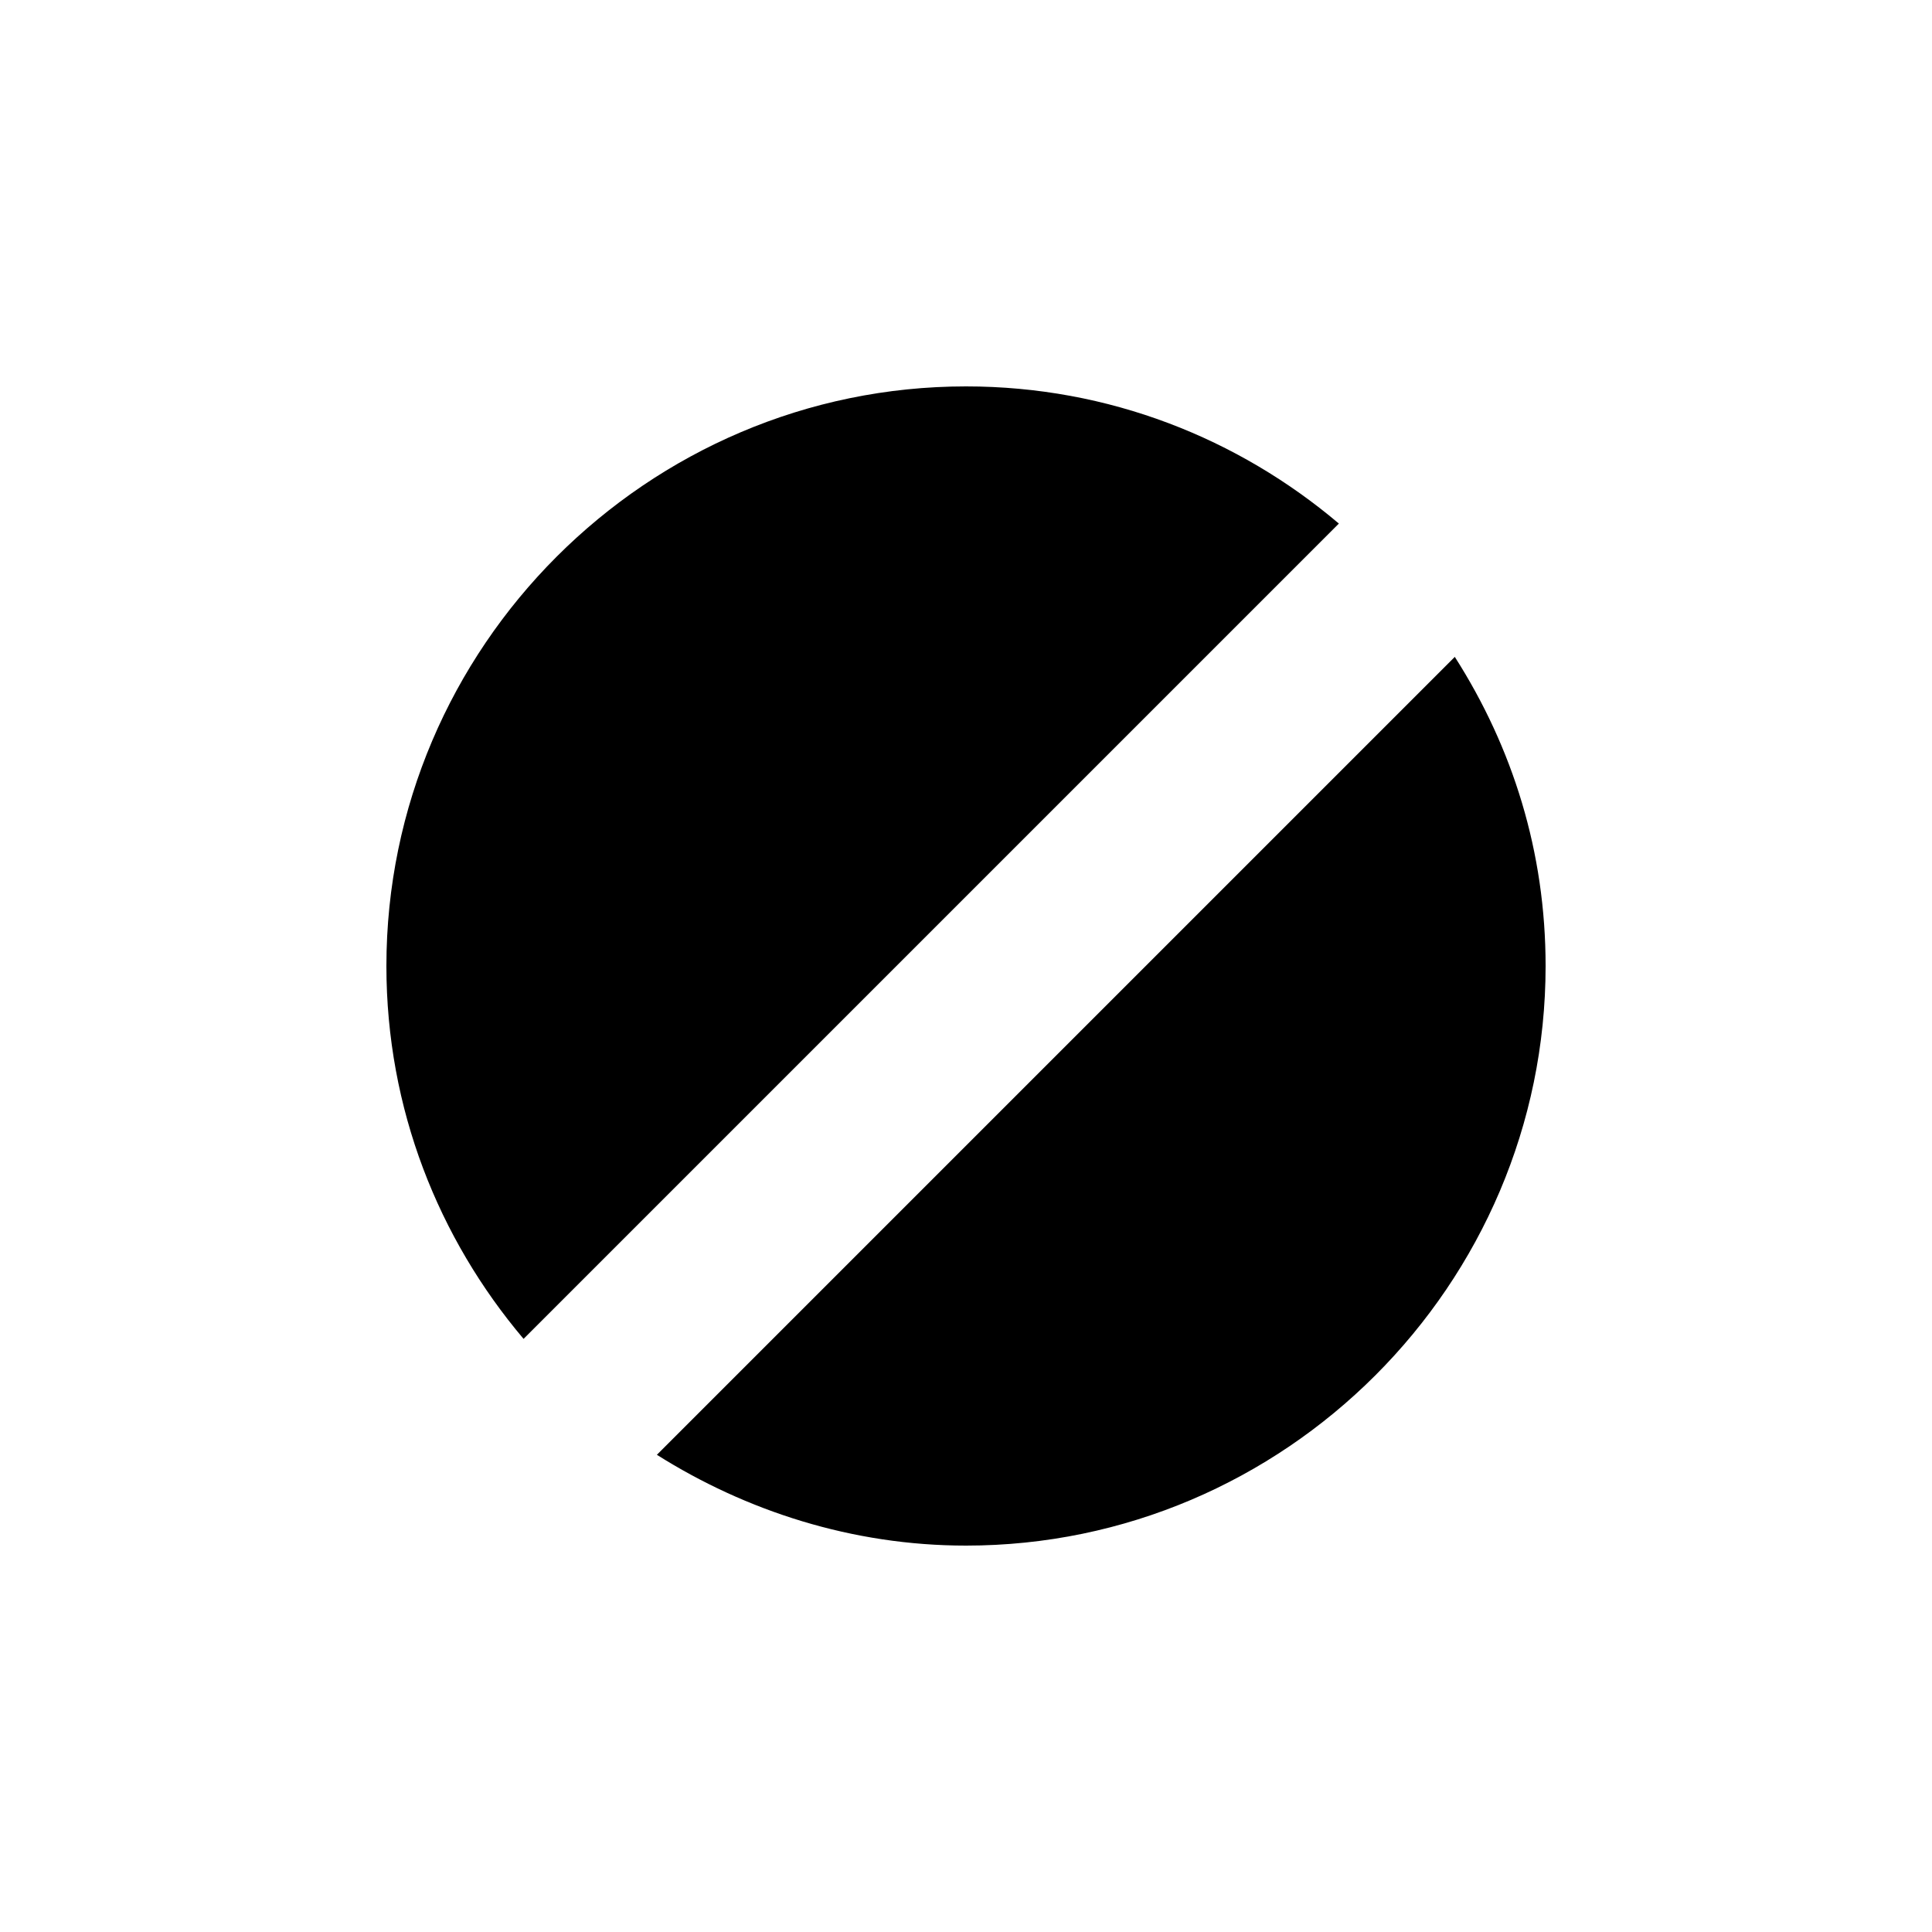
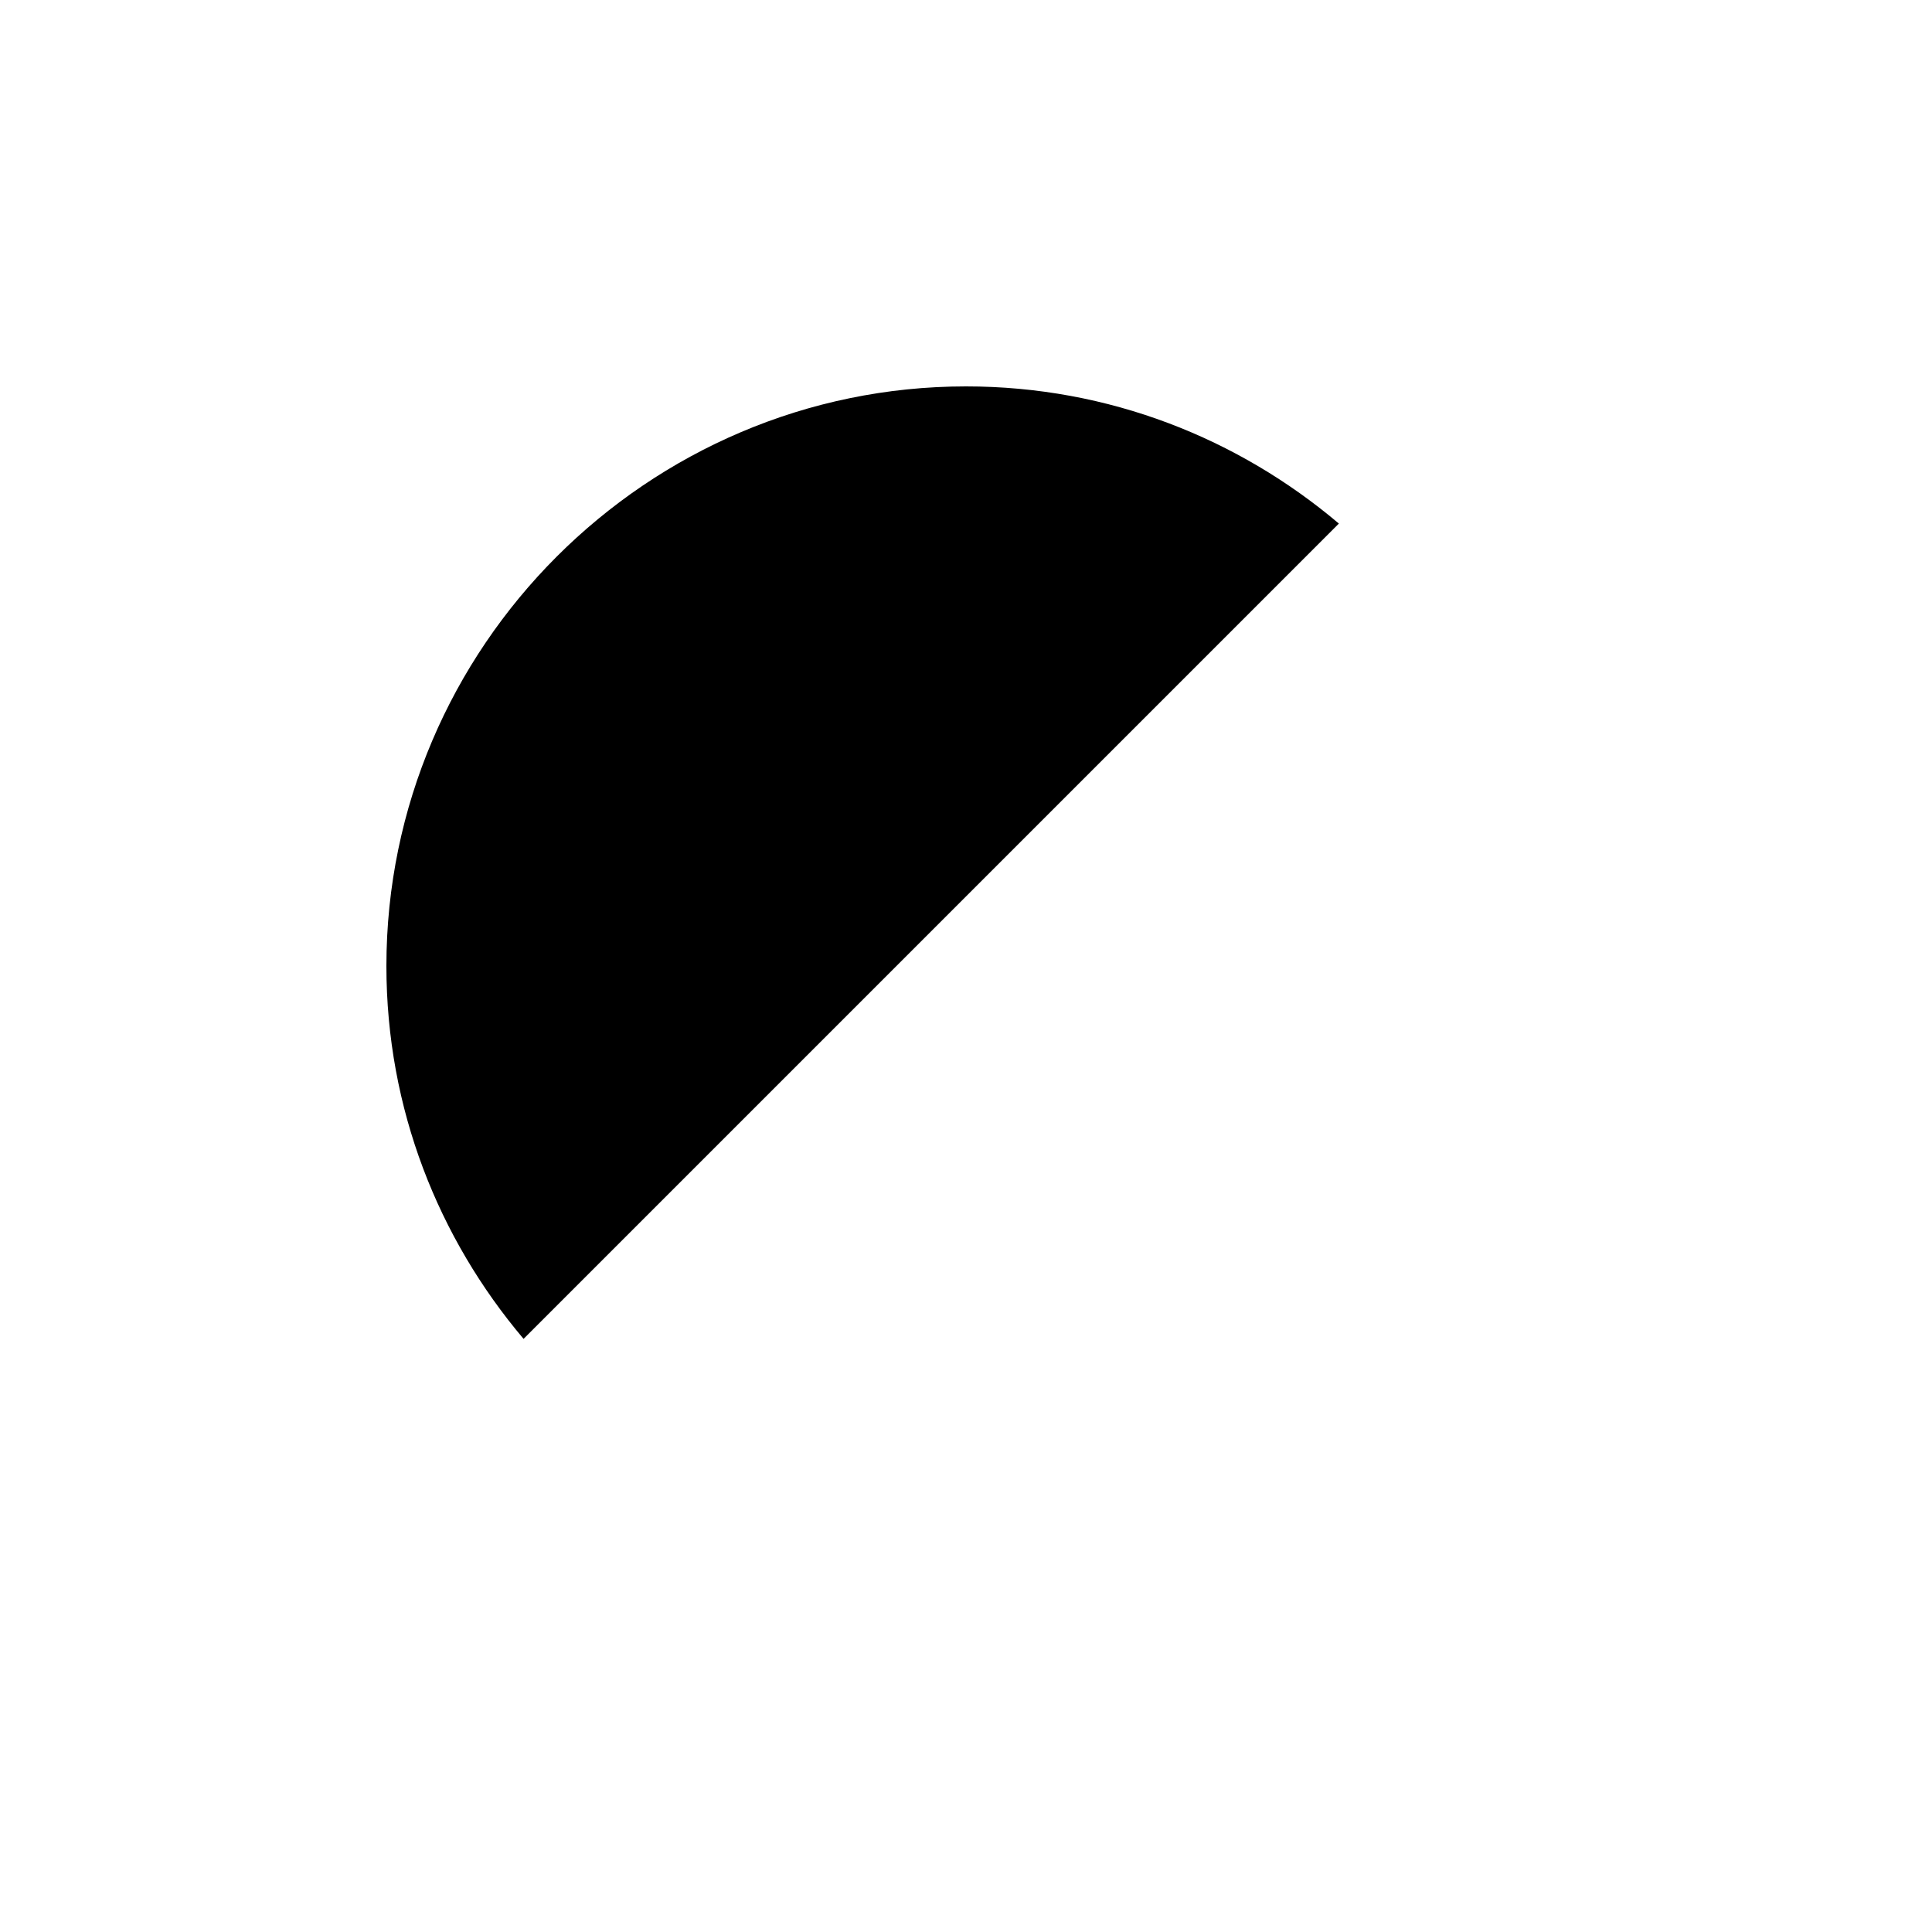
<svg xmlns="http://www.w3.org/2000/svg" fill="#000000" width="800px" height="800px" viewBox="0 0 100 100" enable-background="new 0 0 100 100" xml:space="preserve">
  <g>
    <path d="M69.3,27.1C64.1,22.7,57.4,20,50,20c-16.5,0-30,13.5-30,30c0,7.4,2.7,14.1,7.1,19.3L69.3,27.1z" />
-     <path d="M34,75.3c4.6,2.9,10.1,4.7,16,4.7c16.5,0,30-13.5,30-30c0-5.9-1.7-11.3-4.7-16L34,75.3z" />
  </g>
</svg>